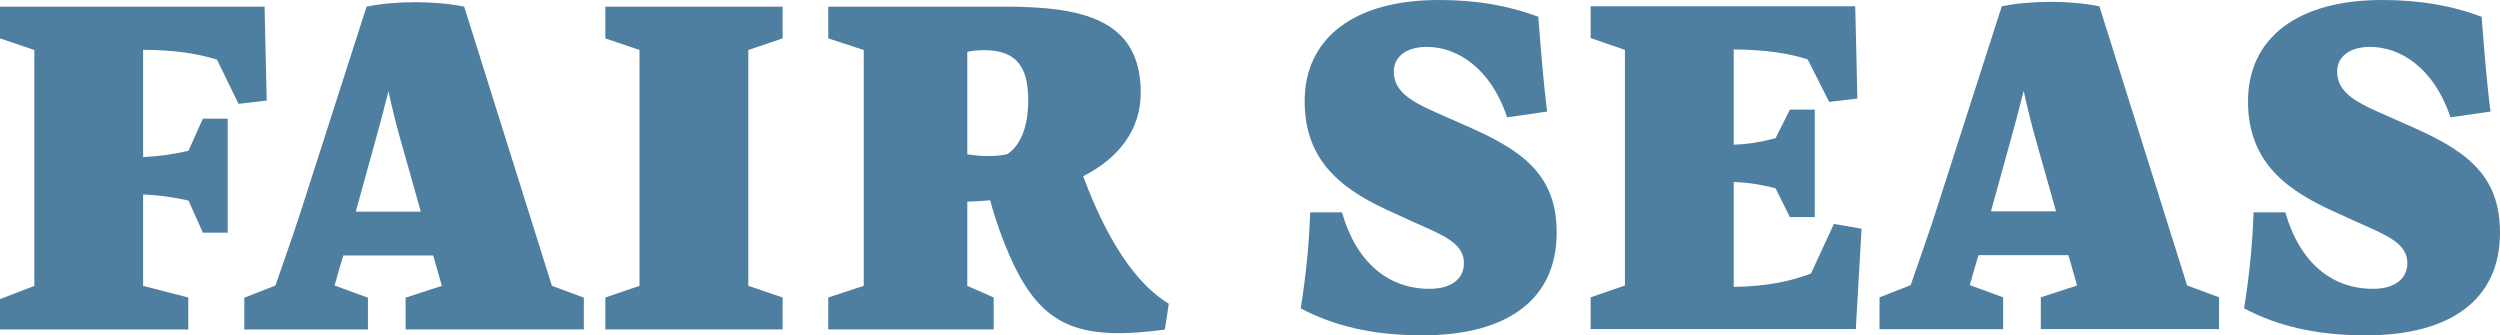
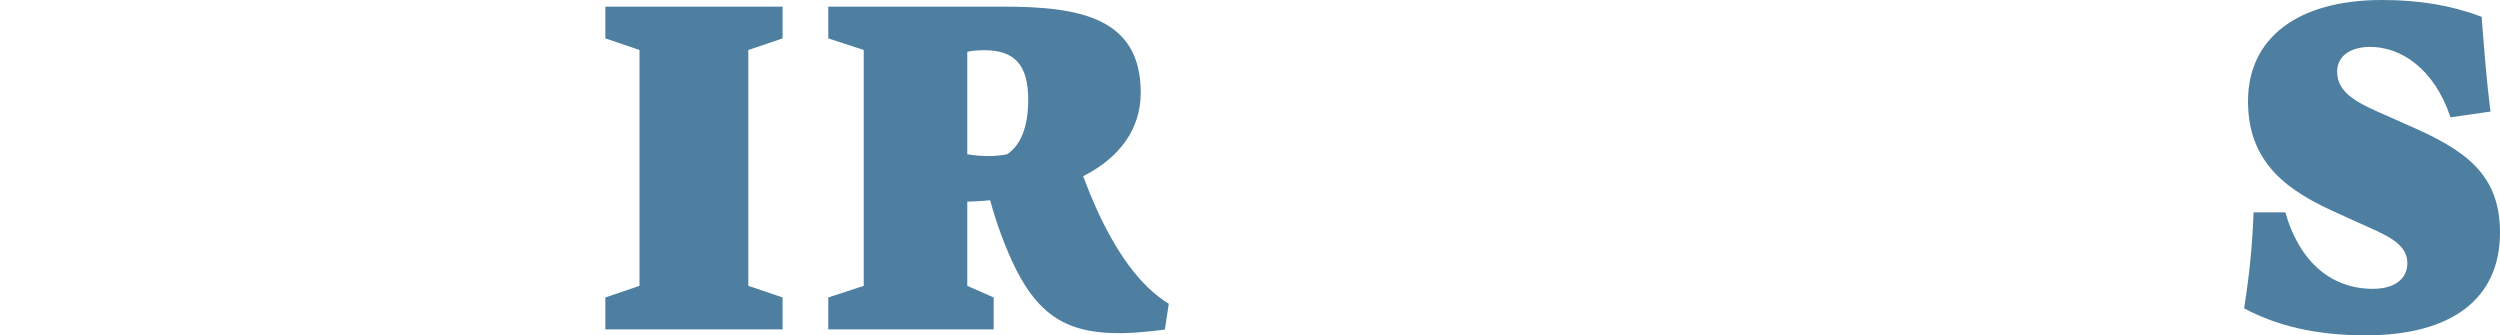
<svg xmlns="http://www.w3.org/2000/svg" id="Layer_1" viewBox="0 0 500.99 67.21">
  <defs>
    <style>.cls-1{fill:#4e7fa1;}</style>
  </defs>
  <g>
-     <path class="cls-1" d="M43.5,11.96c-4.03-1.26-8.49-1.94-14.82-1.98V31.48c3.16-.16,6.01-.55,9.09-1.26l2.88-6.44h4.98v22.84h-4.98l-2.88-6.44c-3.2-.67-5.85-1.07-9.09-1.22v18.33l9.05,2.33v6.4H0v-6.08l6.88-2.65V10.02L0,7.69V1.33H53.02l.43,18.81-5.65,.67-4.31-8.85Z" />
-     <path class="cls-1" d="M110.6,57.28l6.4,2.37v6.36h-35.72v-6.36l7.27-2.37-1.74-6.08h-18.02c-.59,2.01-1.19,3.99-1.74,6.01l6.68,2.45v6.36h-24.77v-6.36l6.24-2.45c1.66-4.82,3.36-9.56,4.9-14.3L73.46,1.33c5.89-1.19,13.63-1.19,19.56,0l17.58,55.95Zm-39.31-14.86h13.04l-3.87-13.71c-1.07-3.75-1.86-6.95-2.61-10.43-.87,3.52-1.82,6.99-2.77,10.43l-3.79,13.71Z" />
    <path class="cls-1" d="M121.31,66.01v-6.4l6.84-2.33V10.02l-6.84-2.33V1.33h35.52V7.69l-6.87,2.33V57.28l6.87,2.33v6.4h-35.52Z" />
    <path class="cls-1" d="M234.22,60.87l-.79,5.18c-16.55,2.21-23.98-.4-29.95-12.33-1.78-3.6-3.71-8.57-5.06-13.59-1.5,.16-3,.24-4.58,.28v16.87l5.29,2.33v6.4h-33.15v-6.4l7.11-2.33V10.02l-7.11-2.33V1.33h35.16c15.45,0,27.46,2.33,27.46,17.23,0,7.39-4.31,13.08-11.54,16.75,3.2,8.61,7.47,16.99,13.04,22.36,1.3,1.22,2.69,2.33,4.11,3.2Zm-40.38-29.95c2.73,.43,5.29,.51,7.98,0,2.57-1.7,4.23-5.22,4.23-10.9,0-6.99-2.69-9.96-8.81-9.96-1.07,0-2.29,.08-3.4,.32V30.93Z" />
  </g>
  <g>
-     <path class="cls-1" d="M260.66,61.79c1.11-7.03,1.66-12.8,1.9-19.24h6.36c2.96,10.31,9.52,15.33,17.54,15.33,4.39,0,6.91-2.02,6.91-5.14,0-4.07-4.27-5.65-10.31-8.34l-3.44-1.58c-9.88-4.35-18.17-9.88-18.17-22.52S271.33,0,288.32,0c7.63,0,13.95,1.11,19.95,3.36,.47,6.01,.95,12.56,1.78,19l-8.02,1.15c-3.28-9.84-10-14.11-16.08-14.11-4.46,0-6.64,2.21-6.64,4.94,0,4.42,4.23,6.36,10.04,8.89l3.91,1.74c11.54,4.98,18.69,9.76,18.69,21.65,0,13.28-9.72,20.58-26.91,20.58-10.08,0-17.86-1.94-24.38-5.41Z" />
-     <path class="cls-1" d="M367.52,44.88l5.53,.95-1.15,20.11h-53.14v-6.36l6.87-2.37V10l-6.87-2.37V1.26h53.02l.43,18.49-5.65,.67-4.31-8.53c-4.03-1.26-8.57-1.94-14.82-1.98V29c3.08-.12,5.49-.55,8.38-1.3l2.88-5.73h4.98v21.53h-4.98l-2.88-5.77c-2.96-.75-5.41-1.15-8.38-1.26v21.02c6.72-.08,11.46-1.15,15.49-2.69l4.58-9.92Z" />
-     <path class="cls-1" d="M438.29,57.21l6.4,2.37v6.36h-35.72v-6.36l7.27-2.37-1.74-6.08h-18.02c-.59,2.01-1.19,3.99-1.74,6.01l6.68,2.45v6.36h-24.77v-6.36l6.24-2.45c1.66-4.82,3.36-9.56,4.9-14.3L401.15,1.26c5.89-1.19,13.63-1.19,19.56,0l17.58,55.95Zm-39.31-14.86h13.04l-3.87-13.71c-1.07-3.75-1.86-6.95-2.61-10.43-.87,3.52-1.82,6.99-2.77,10.43l-3.79,13.71Z" />
    <path class="cls-1" d="M449.71,61.79c1.11-7.03,1.66-12.8,1.9-19.24h6.36c2.96,10.31,9.52,15.33,17.54,15.33,4.39,0,6.91-2.02,6.91-5.14,0-4.07-4.27-5.65-10.31-8.34l-3.44-1.58c-9.88-4.35-18.18-9.88-18.18-22.52S460.37,0,477.36,0c7.63,0,13.95,1.11,19.95,3.36,.47,6.01,.95,12.56,1.78,19l-8.02,1.15c-3.28-9.84-10-14.11-16.08-14.11-4.46,0-6.64,2.21-6.64,4.94,0,4.42,4.23,6.36,10.04,8.89l3.91,1.74c11.54,4.98,18.69,9.76,18.69,21.65,0,13.28-9.72,20.58-26.91,20.58-10.07,0-17.86-1.94-24.38-5.41Z" />
  </g>
</svg>